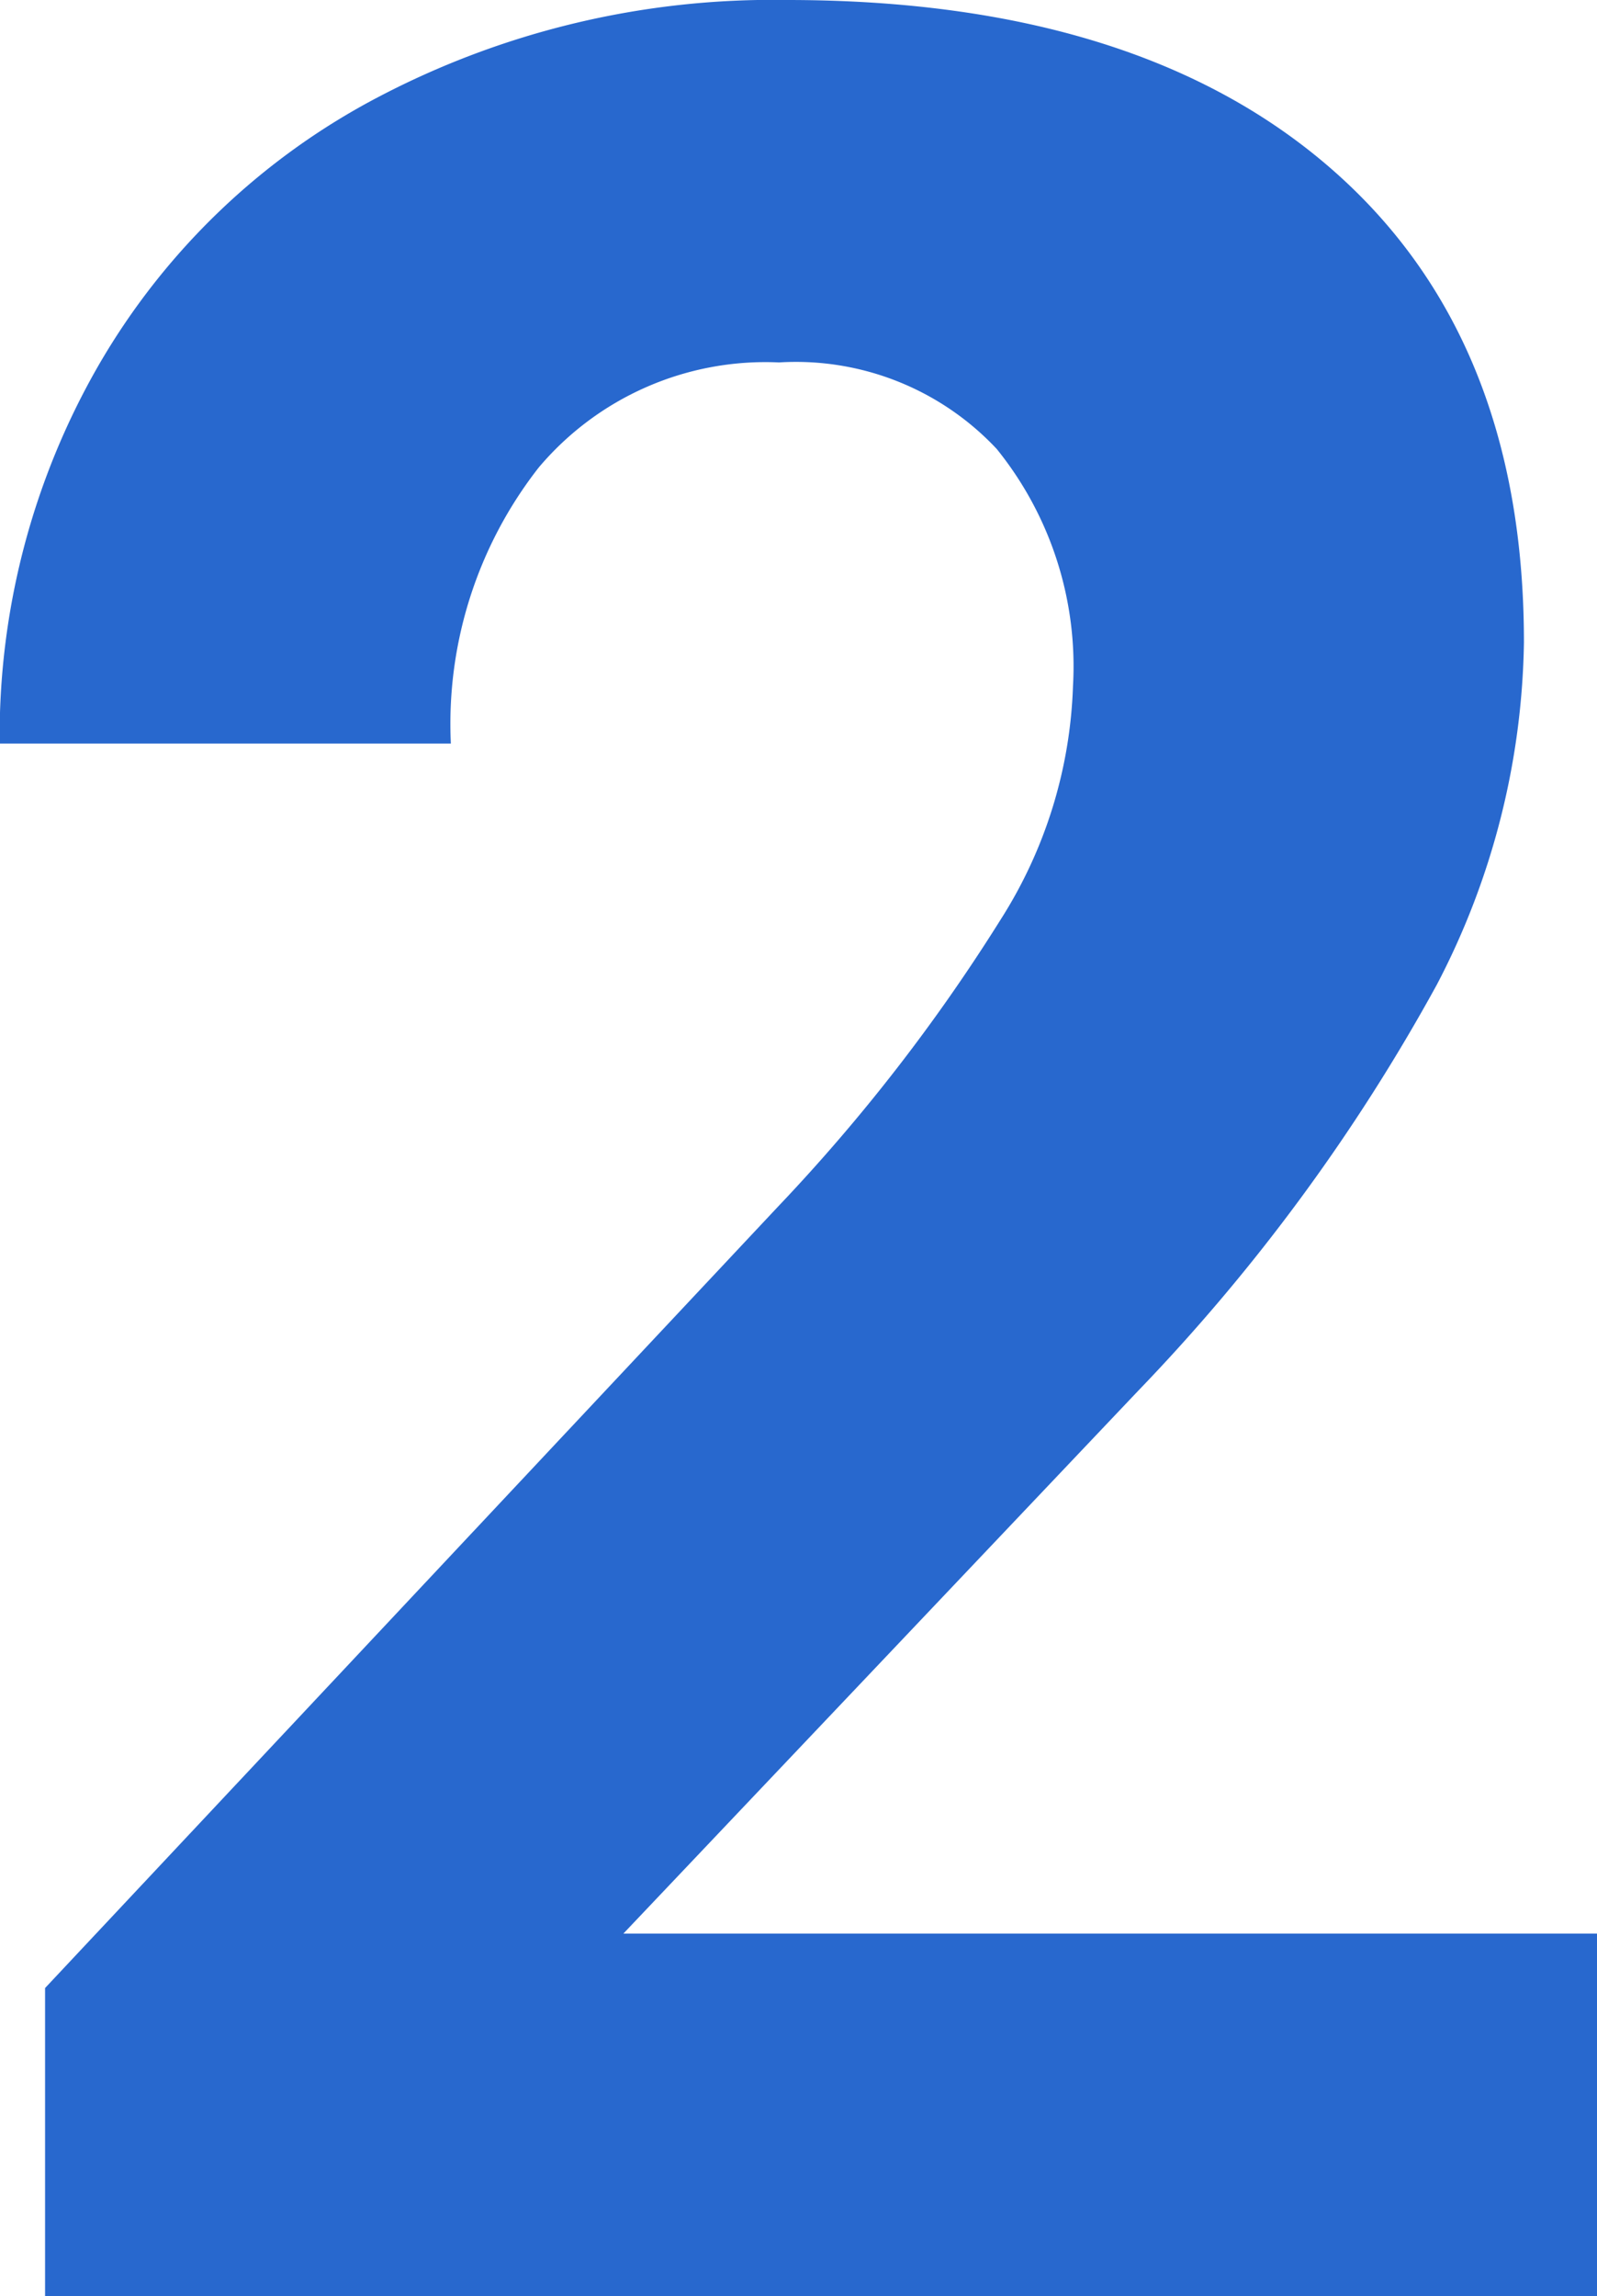
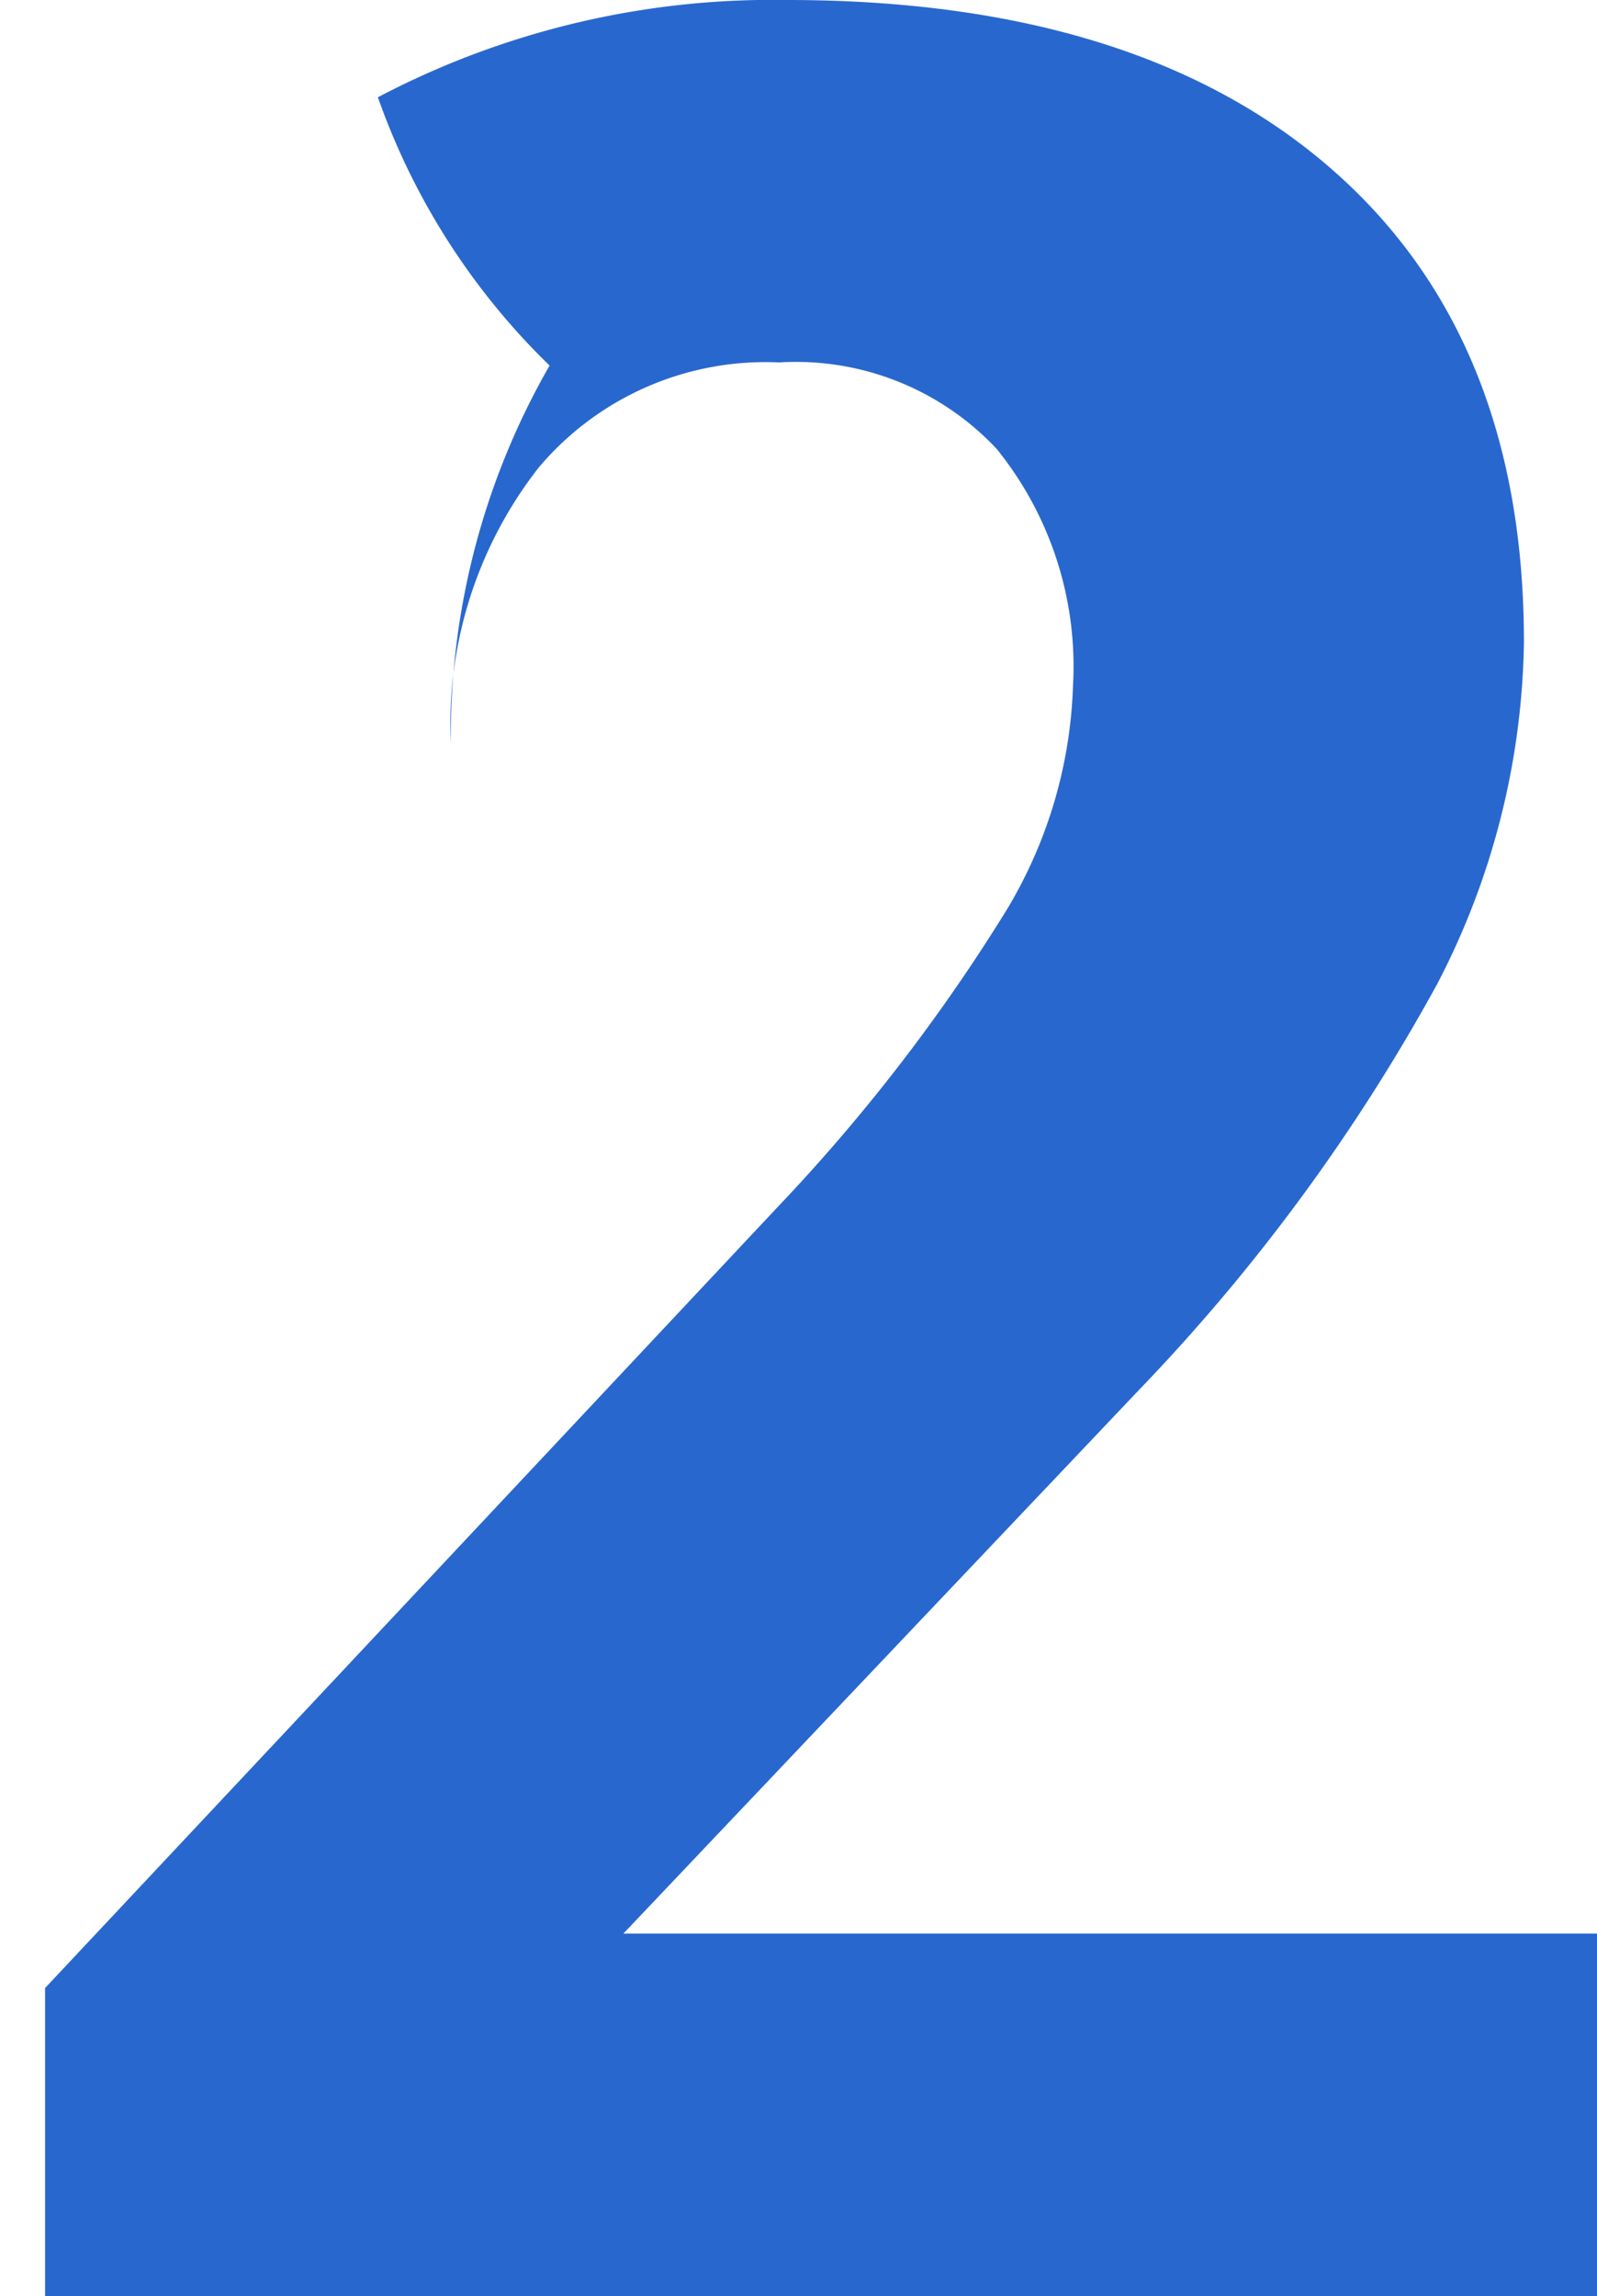
<svg xmlns="http://www.w3.org/2000/svg" width="36.105" height="51.891" viewBox="0 0 36.105 51.891">
-   <path id="パス_39709" data-name="パス 39709" d="M17.912,0H-17.174V-6.961L-.615-24.609a40.85,40.85,0,0,0,5.045-6.5,10.449,10.449,0,0,0,1.635-5.273,7.819,7.819,0,0,0-1.723-5.361A6.218,6.218,0,0,0-.58-43.7a6.707,6.707,0,0,0-5.432,2.373A9.4,9.4,0,0,0-8-35.086h-10.2a16.781,16.781,0,0,1,2.232-8.543A15.734,15.734,0,0,1-9.65-49.693,19.181,19.181,0,0,1-.4-51.891q7.91,0,12.287,3.8T16.26-37.371a17.211,17.211,0,0,1-1.969,7.734,42.981,42.981,0,0,1-6.75,9.176L-4.1-8.191H17.912Z" transform="translate(18.193 51.891)" fill="#2868ce" />
+   <path id="パス_39709" data-name="パス 39709" d="M17.912,0H-17.174V-6.961L-.615-24.609a40.85,40.85,0,0,0,5.045-6.5,10.449,10.449,0,0,0,1.635-5.273,7.819,7.819,0,0,0-1.723-5.361A6.218,6.218,0,0,0-.58-43.7a6.707,6.707,0,0,0-5.432,2.373A9.4,9.4,0,0,0-8-35.086a16.781,16.781,0,0,1,2.232-8.543A15.734,15.734,0,0,1-9.65-49.693,19.181,19.181,0,0,1-.4-51.891q7.91,0,12.287,3.8T16.26-37.371a17.211,17.211,0,0,1-1.969,7.734,42.981,42.981,0,0,1-6.75,9.176L-4.1-8.191H17.912Z" transform="translate(18.193 51.891)" fill="#2868ce" />
</svg>